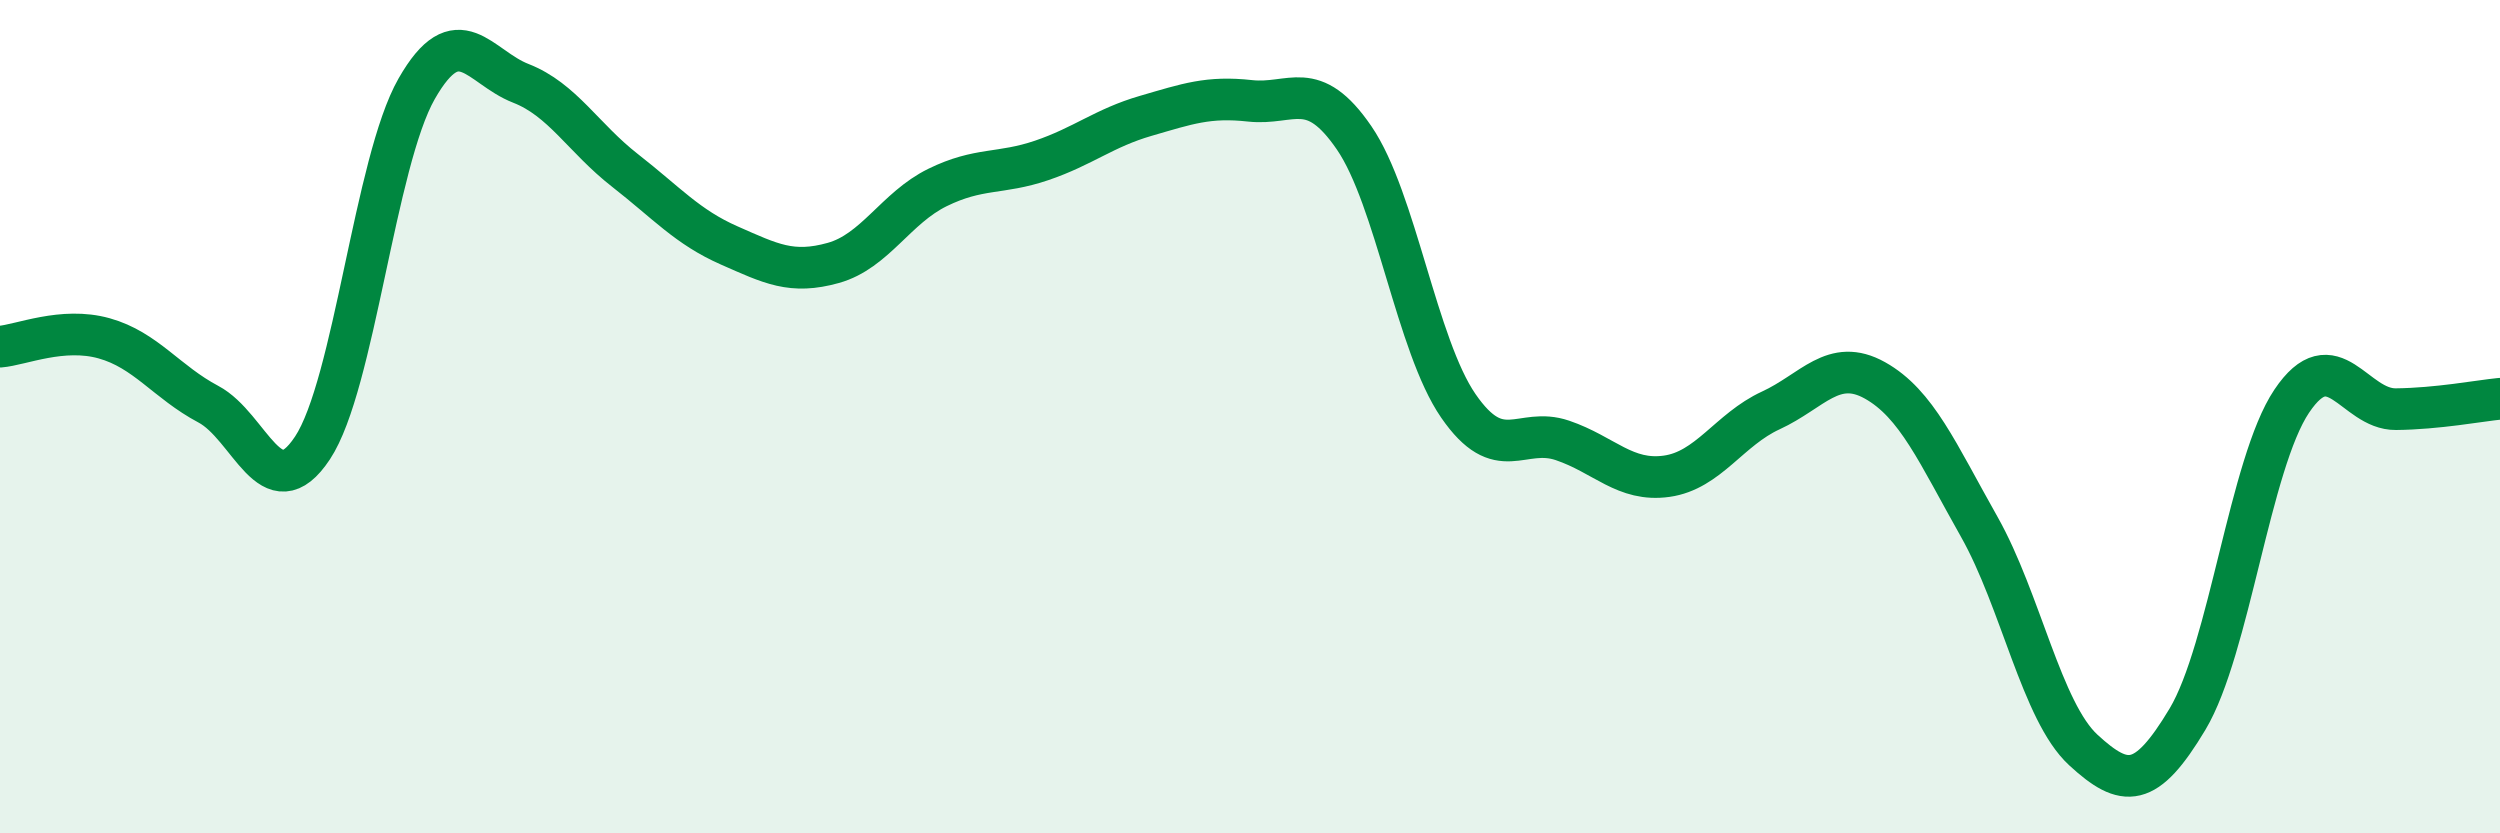
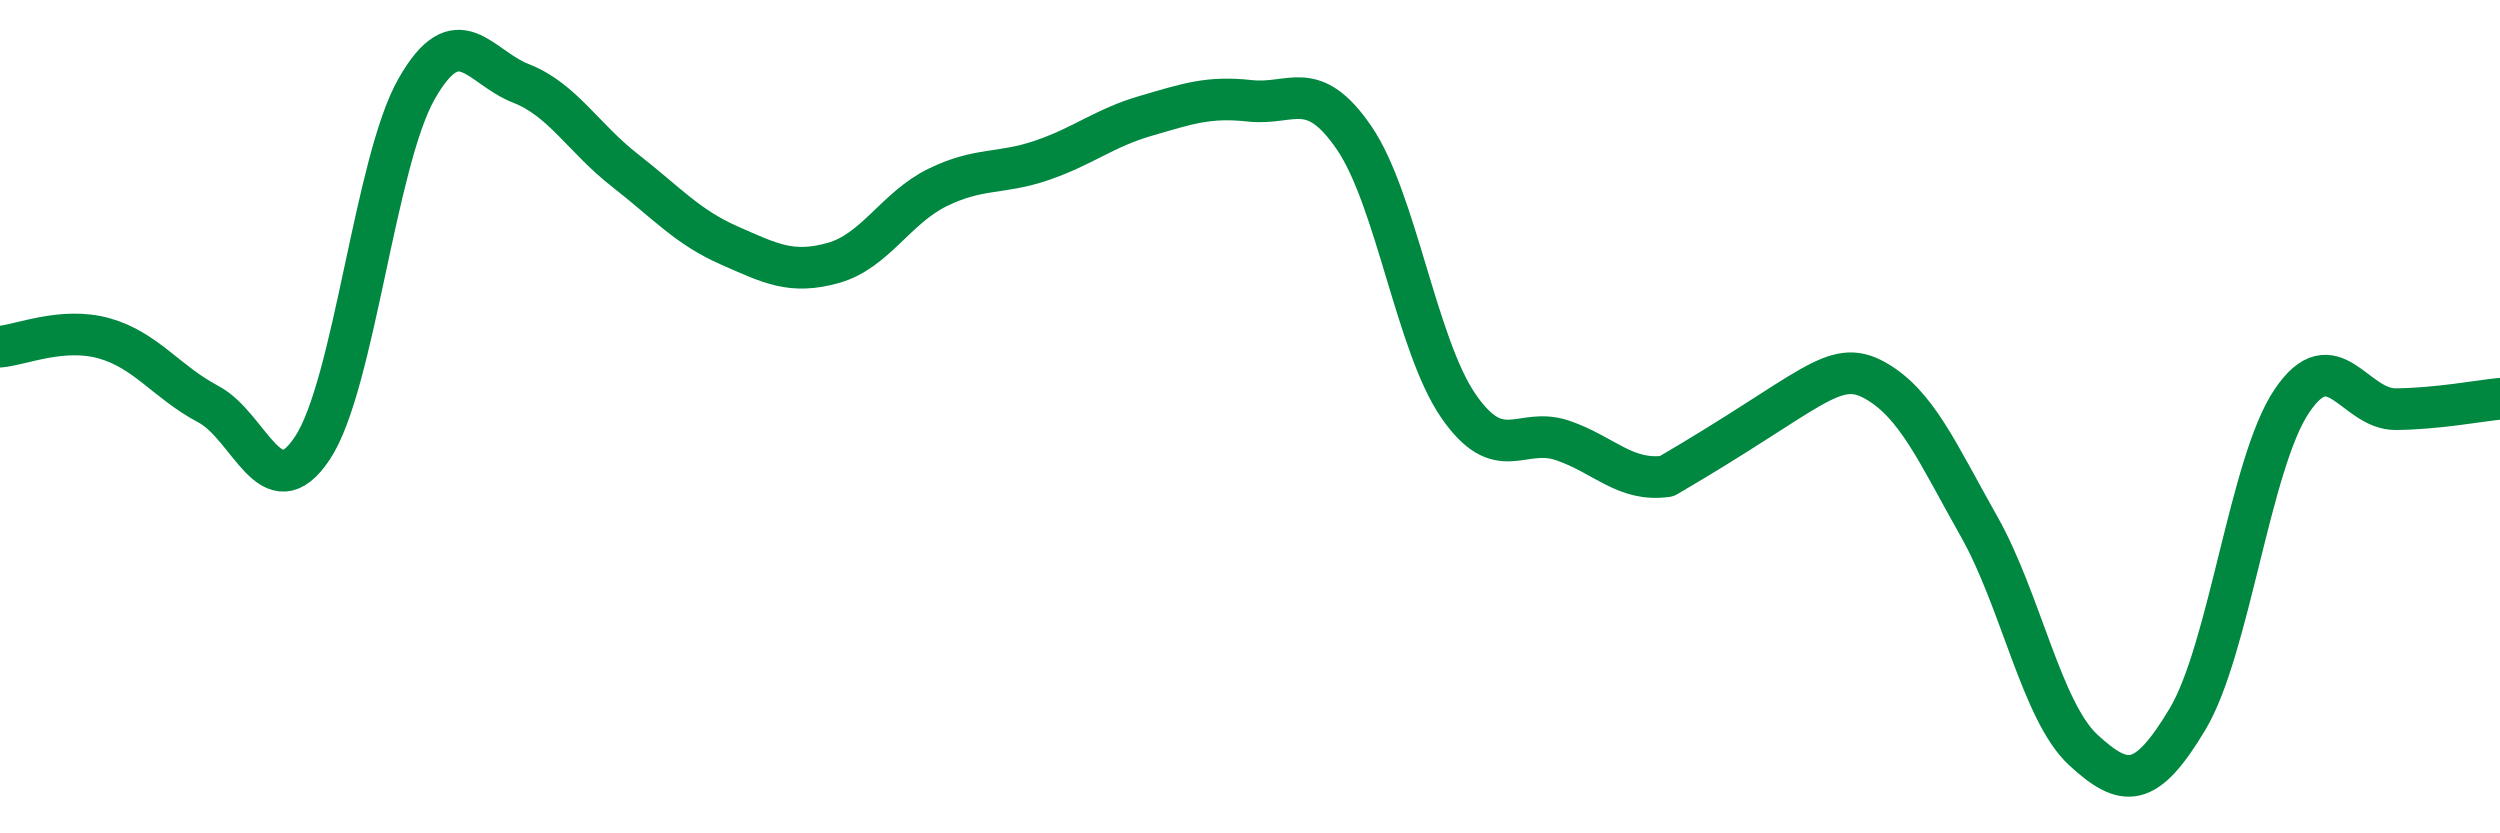
<svg xmlns="http://www.w3.org/2000/svg" width="60" height="20" viewBox="0 0 60 20">
-   <path d="M 0,8.32 C 0.5,8.28 1.5,7.84 2.5,8.12 C 3.5,8.4 4,9.17 5,9.7 C 6,10.23 6.5,12.26 7.5,10.75 C 8.5,9.24 9,3.88 10,2.13 C 11,0.38 11.5,1.61 12.5,2 C 13.5,2.39 14,3.31 15,4.09 C 16,4.87 16.5,5.45 17.5,5.89 C 18.5,6.33 19,6.59 20,6.31 C 21,6.03 21.5,4.99 22.5,4.5 C 23.5,4.01 24,4.19 25,3.85 C 26,3.51 26.5,3.07 27.5,2.78 C 28.5,2.49 29,2.31 30,2.42 C 31,2.53 31.5,1.85 32.5,3.31 C 33.5,4.77 34,8.29 35,9.74 C 36,11.19 36.5,10.23 37.5,10.57 C 38.5,10.91 39,11.57 40,11.43 C 41,11.29 41.5,10.31 42.5,9.85 C 43.5,9.39 44,8.57 45,9.13 C 46,9.69 46.5,10.87 47.5,12.64 C 48.5,14.41 49,17.08 50,18 C 51,18.92 51.5,18.93 52.5,17.26 C 53.5,15.59 54,11.12 55,9.63 C 56,8.14 56.5,9.83 57.5,9.82 C 58.5,9.81 59.5,9.62 60,9.57L60 20L0 20Z" fill="#008740" opacity="0.1" stroke-linecap="round" stroke-linejoin="round" />
-   <path d="M 0,8.32 C 0.5,8.28 1.5,7.84 2.5,8.12 C 3.5,8.4 4,9.17 5,9.7 C 6,10.23 6.5,12.26 7.5,10.75 C 8.5,9.24 9,3.88 10,2.13 C 11,0.38 11.5,1.61 12.5,2 C 13.5,2.39 14,3.31 15,4.09 C 16,4.87 16.5,5.45 17.5,5.89 C 18.5,6.33 19,6.59 20,6.31 C 21,6.03 21.5,4.99 22.5,4.5 C 23.5,4.01 24,4.19 25,3.85 C 26,3.51 26.5,3.07 27.5,2.78 C 28.5,2.49 29,2.31 30,2.42 C 31,2.53 31.5,1.85 32.5,3.31 C 33.5,4.77 34,8.29 35,9.74 C 36,11.19 36.5,10.23 37.5,10.57 C 38.5,10.91 39,11.57 40,11.43 C 41,11.29 41.5,10.31 42.5,9.85 C 43.5,9.39 44,8.57 45,9.13 C 46,9.69 46.5,10.87 47.5,12.64 C 48.5,14.41 49,17.08 50,18 C 51,18.92 51.5,18.93 52.5,17.26 C 53.5,15.59 54,11.12 55,9.63 C 56,8.14 56.5,9.83 57.5,9.82 C 58.5,9.81 59.5,9.62 60,9.57" stroke="#008740" stroke-width="1" fill="none" stroke-linecap="round" stroke-linejoin="round" />
+   <path d="M 0,8.32 C 0.5,8.28 1.5,7.84 2.5,8.12 C 3.5,8.4 4,9.17 5,9.7 C 6,10.23 6.5,12.26 7.5,10.75 C 8.5,9.24 9,3.88 10,2.13 C 11,0.38 11.5,1.61 12.5,2 C 13.5,2.39 14,3.31 15,4.09 C 16,4.87 16.5,5.45 17.5,5.89 C 18.5,6.33 19,6.59 20,6.31 C 21,6.03 21.5,4.99 22.5,4.5 C 23.5,4.01 24,4.19 25,3.85 C 26,3.51 26.5,3.07 27.5,2.78 C 28.5,2.49 29,2.31 30,2.42 C 31,2.53 31.5,1.85 32.5,3.31 C 33.5,4.77 34,8.29 35,9.74 C 36,11.19 36.5,10.23 37.5,10.57 C 38.5,10.91 39,11.57 40,11.43 C 43.5,9.39 44,8.57 45,9.13 C 46,9.69 46.5,10.87 47.5,12.64 C 48.5,14.41 49,17.08 50,18 C 51,18.92 51.5,18.93 52.5,17.26 C 53.5,15.59 54,11.12 55,9.63 C 56,8.14 56.5,9.83 57.5,9.82 C 58.5,9.81 59.5,9.62 60,9.57" stroke="#008740" stroke-width="1" fill="none" stroke-linecap="round" stroke-linejoin="round" />
</svg>